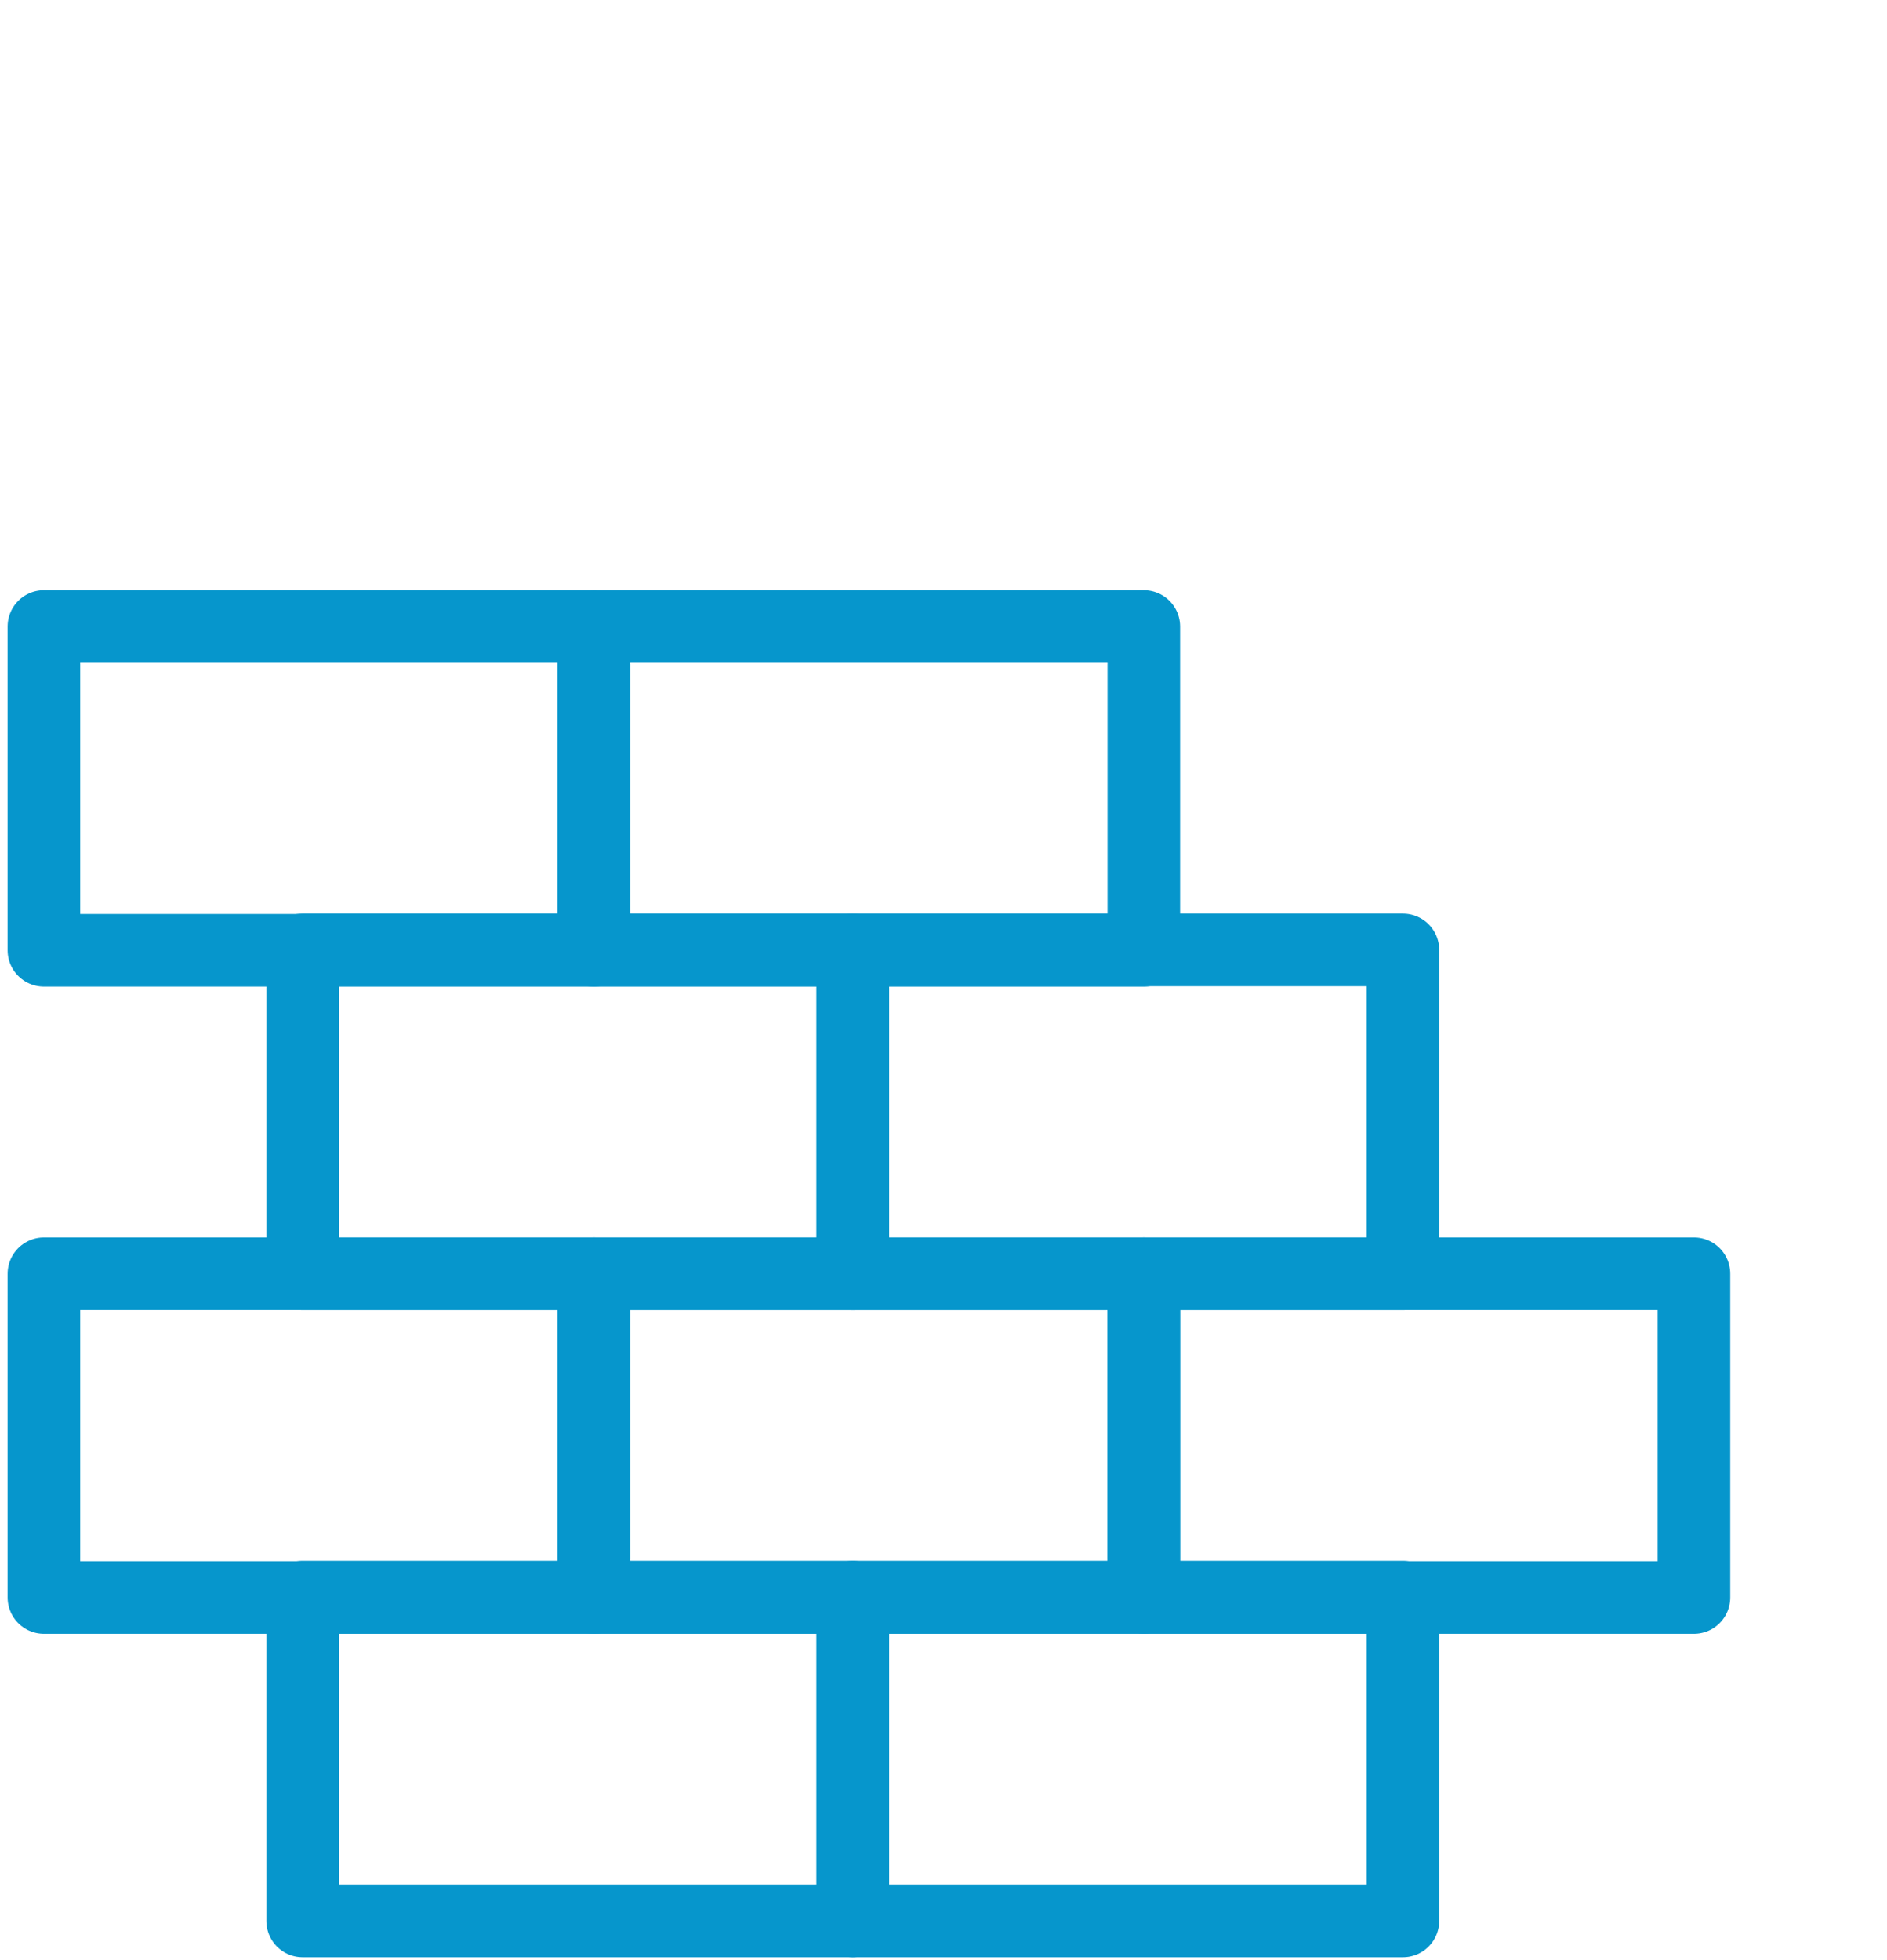
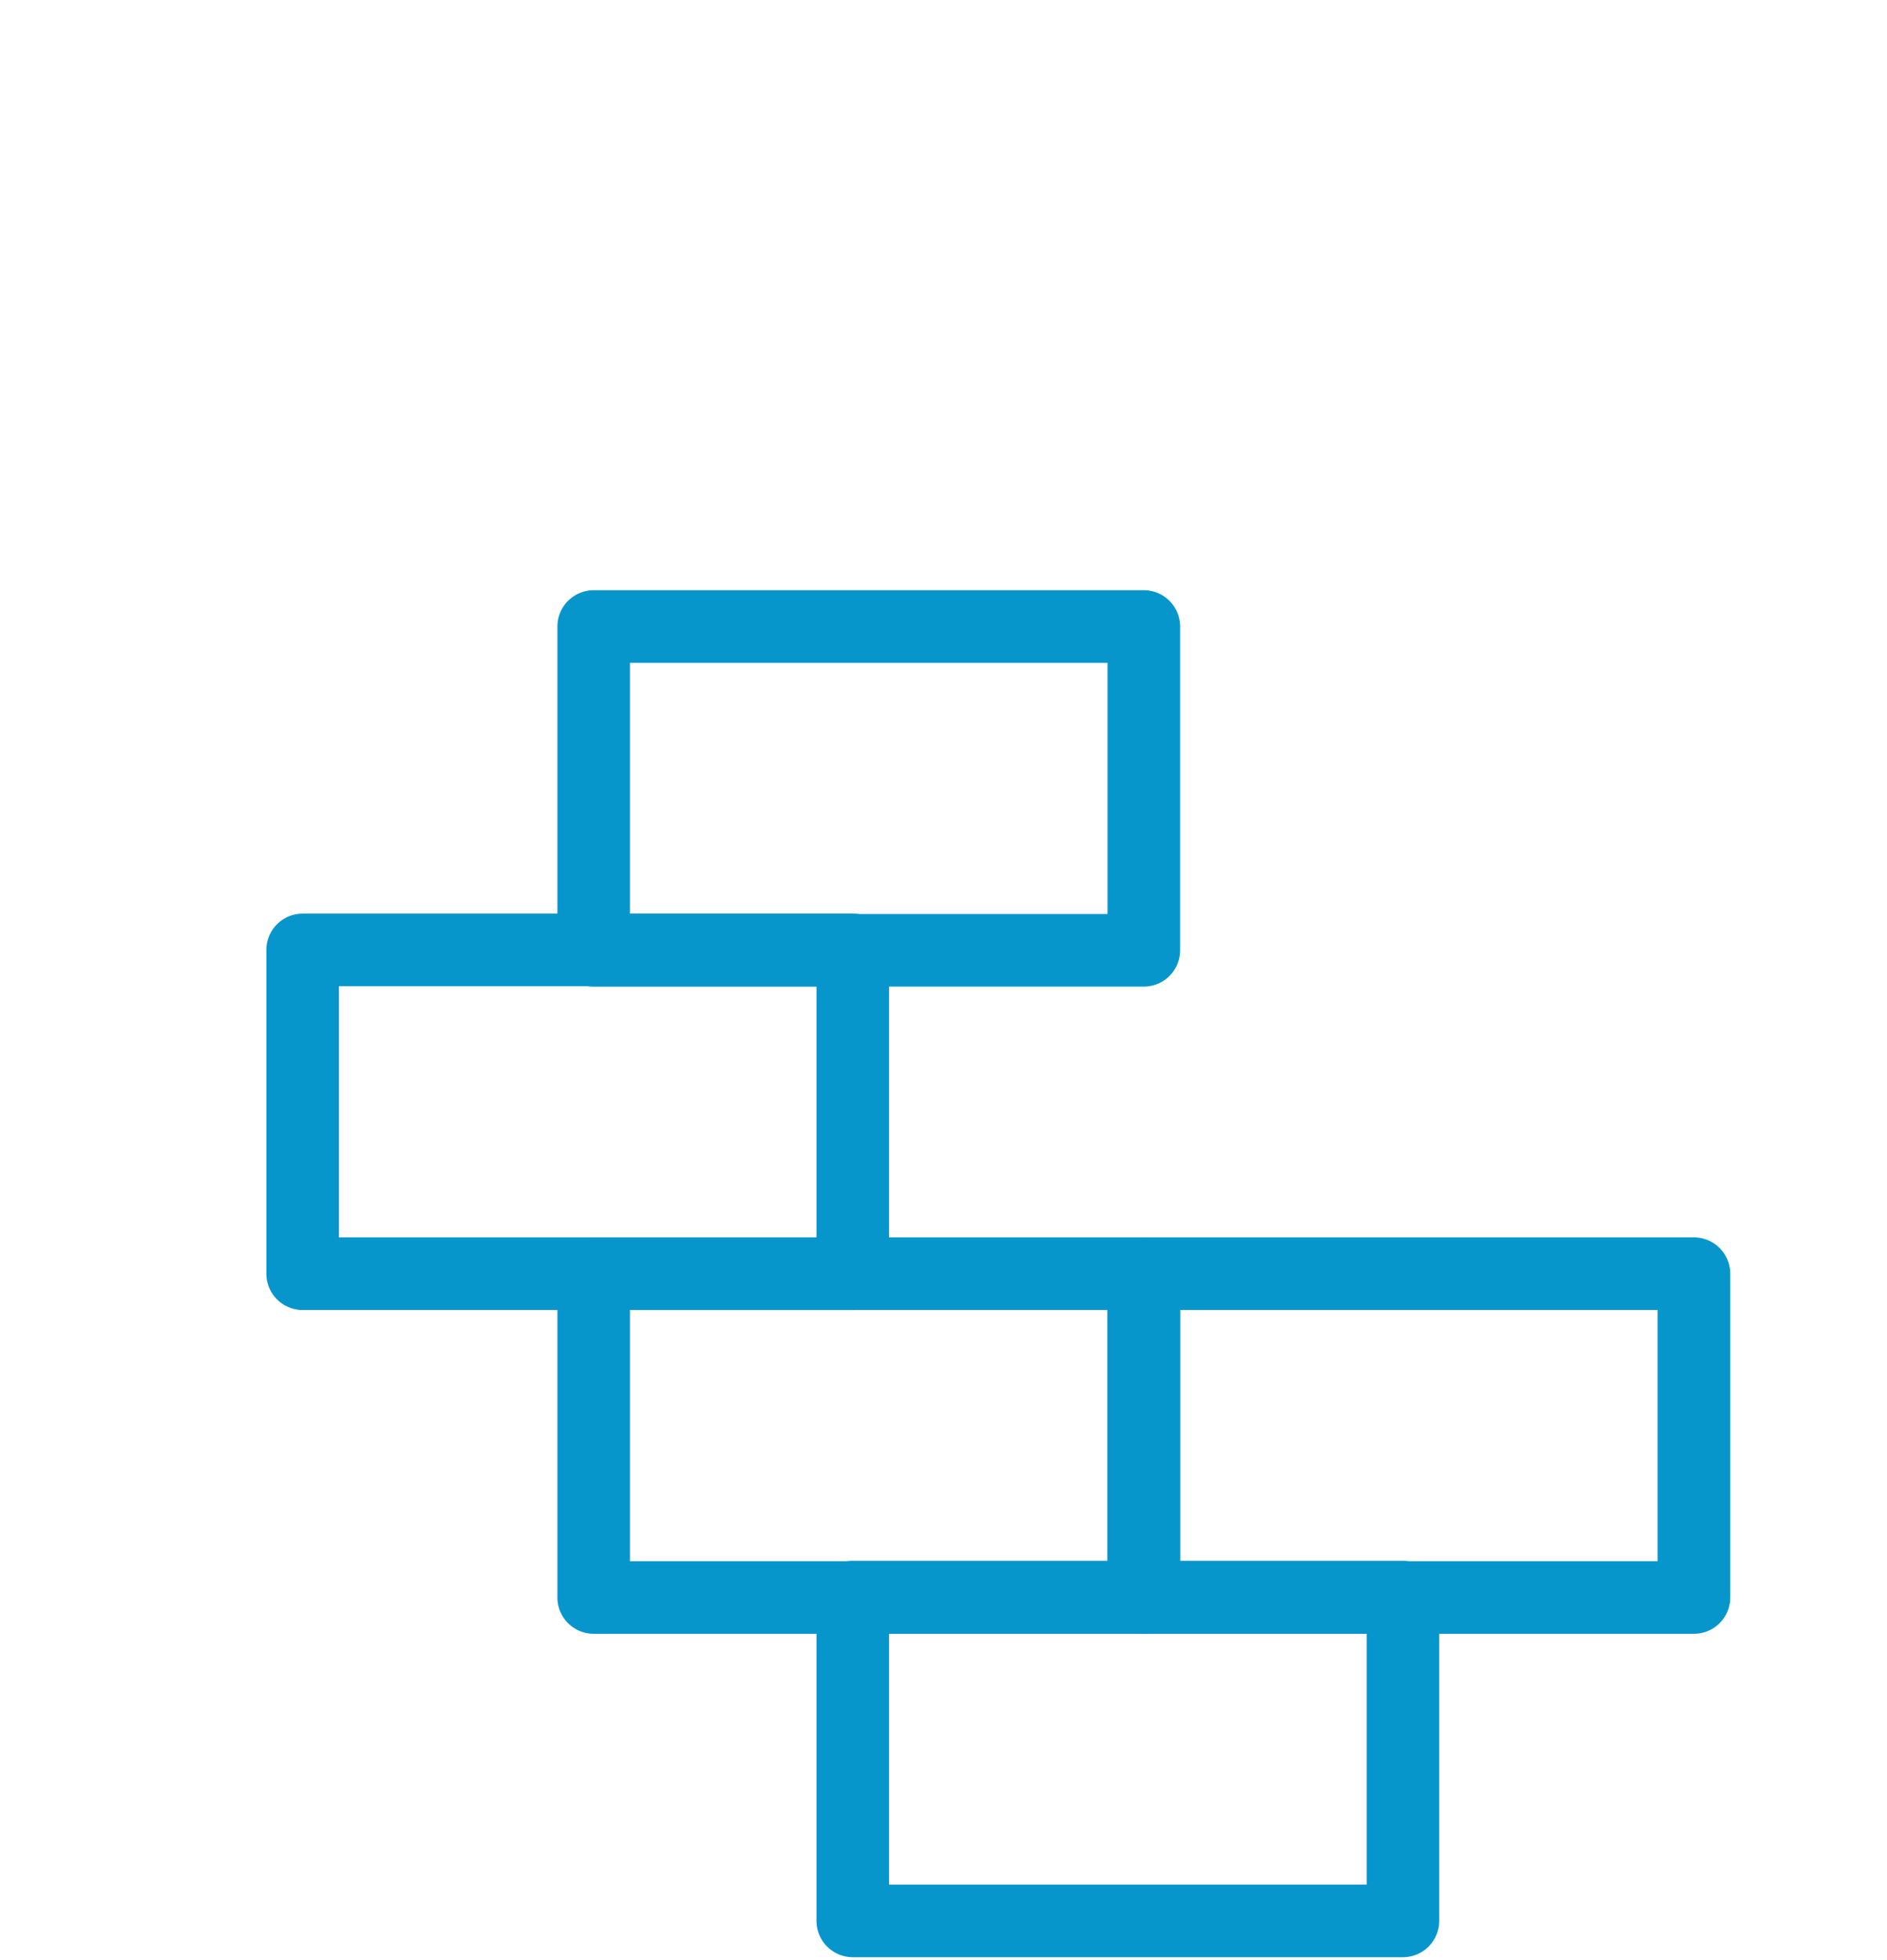
<svg xmlns="http://www.w3.org/2000/svg" viewBox="0 0 52 54">
  <defs>
    <style>.cls-1{fill:#fff;}.cls-2{fill:none;stroke:#0696cc;stroke-linecap:round;stroke-linejoin:round;stroke-width:2px;}</style>
  </defs>
  <g id="Layer_2" data-name="Layer 2">
    <g id="Guide">
      <rect class="cls-1" width="52" height="54" />
    </g>
    <g id="malicious_and_unwanted_programs" data-name="malicious and unwanted programs">
-       <rect class="cls-2" x="1.21" y="17.26" width="15.16" height="8.92" />
      <rect class="cls-2" x="16.36" y="17.26" width="15.16" height="8.92" />
      <rect class="cls-2" x="8.34" y="26.17" width="15.16" height="8.92" />
-       <rect class="cls-2" x="23.5" y="26.17" width="15.16" height="8.92" />
-       <rect class="cls-2" x="8.34" y="44" width="15.16" height="8.92" />
      <rect class="cls-2" x="23.5" y="44" width="15.16" height="8.92" />
-       <rect class="cls-2" x="1.21" y="35.09" width="15.16" height="8.92" />
      <rect class="cls-2" x="16.36" y="35.09" width="15.16" height="8.92" />
      <rect class="cls-2" x="31.52" y="35.09" width="15.16" height="8.92" />
    </g>
  </g>
</svg>